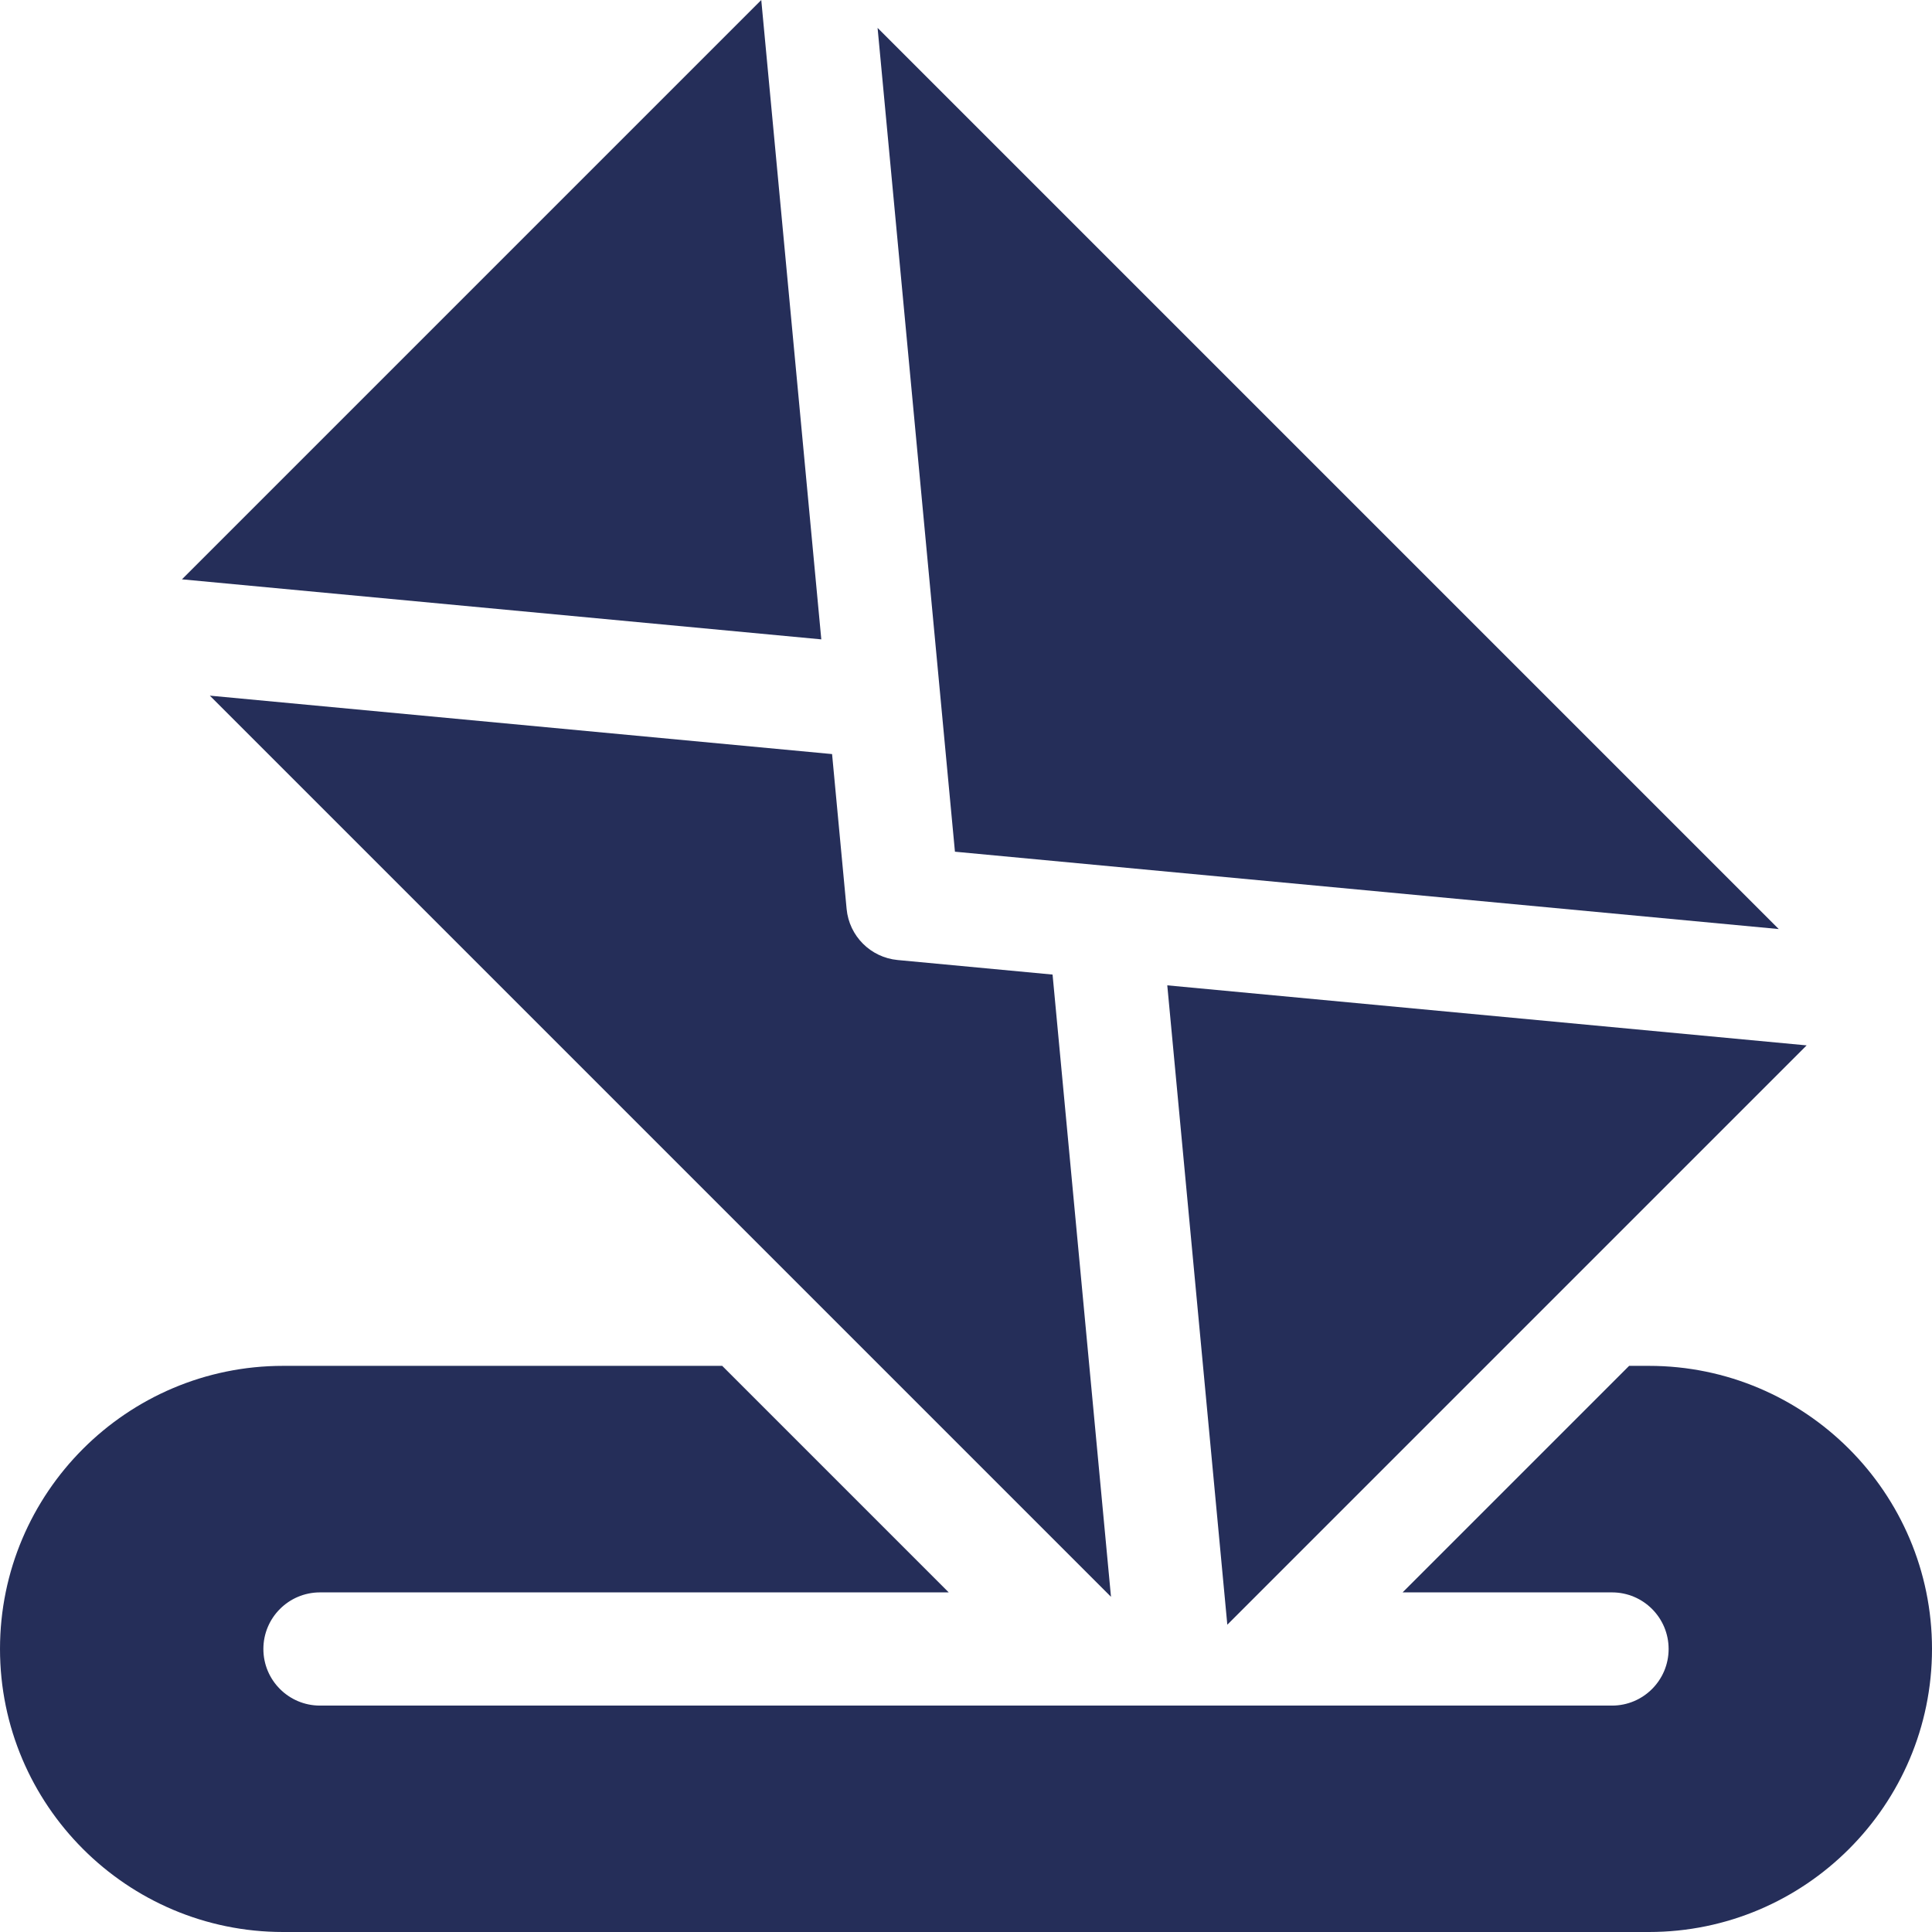
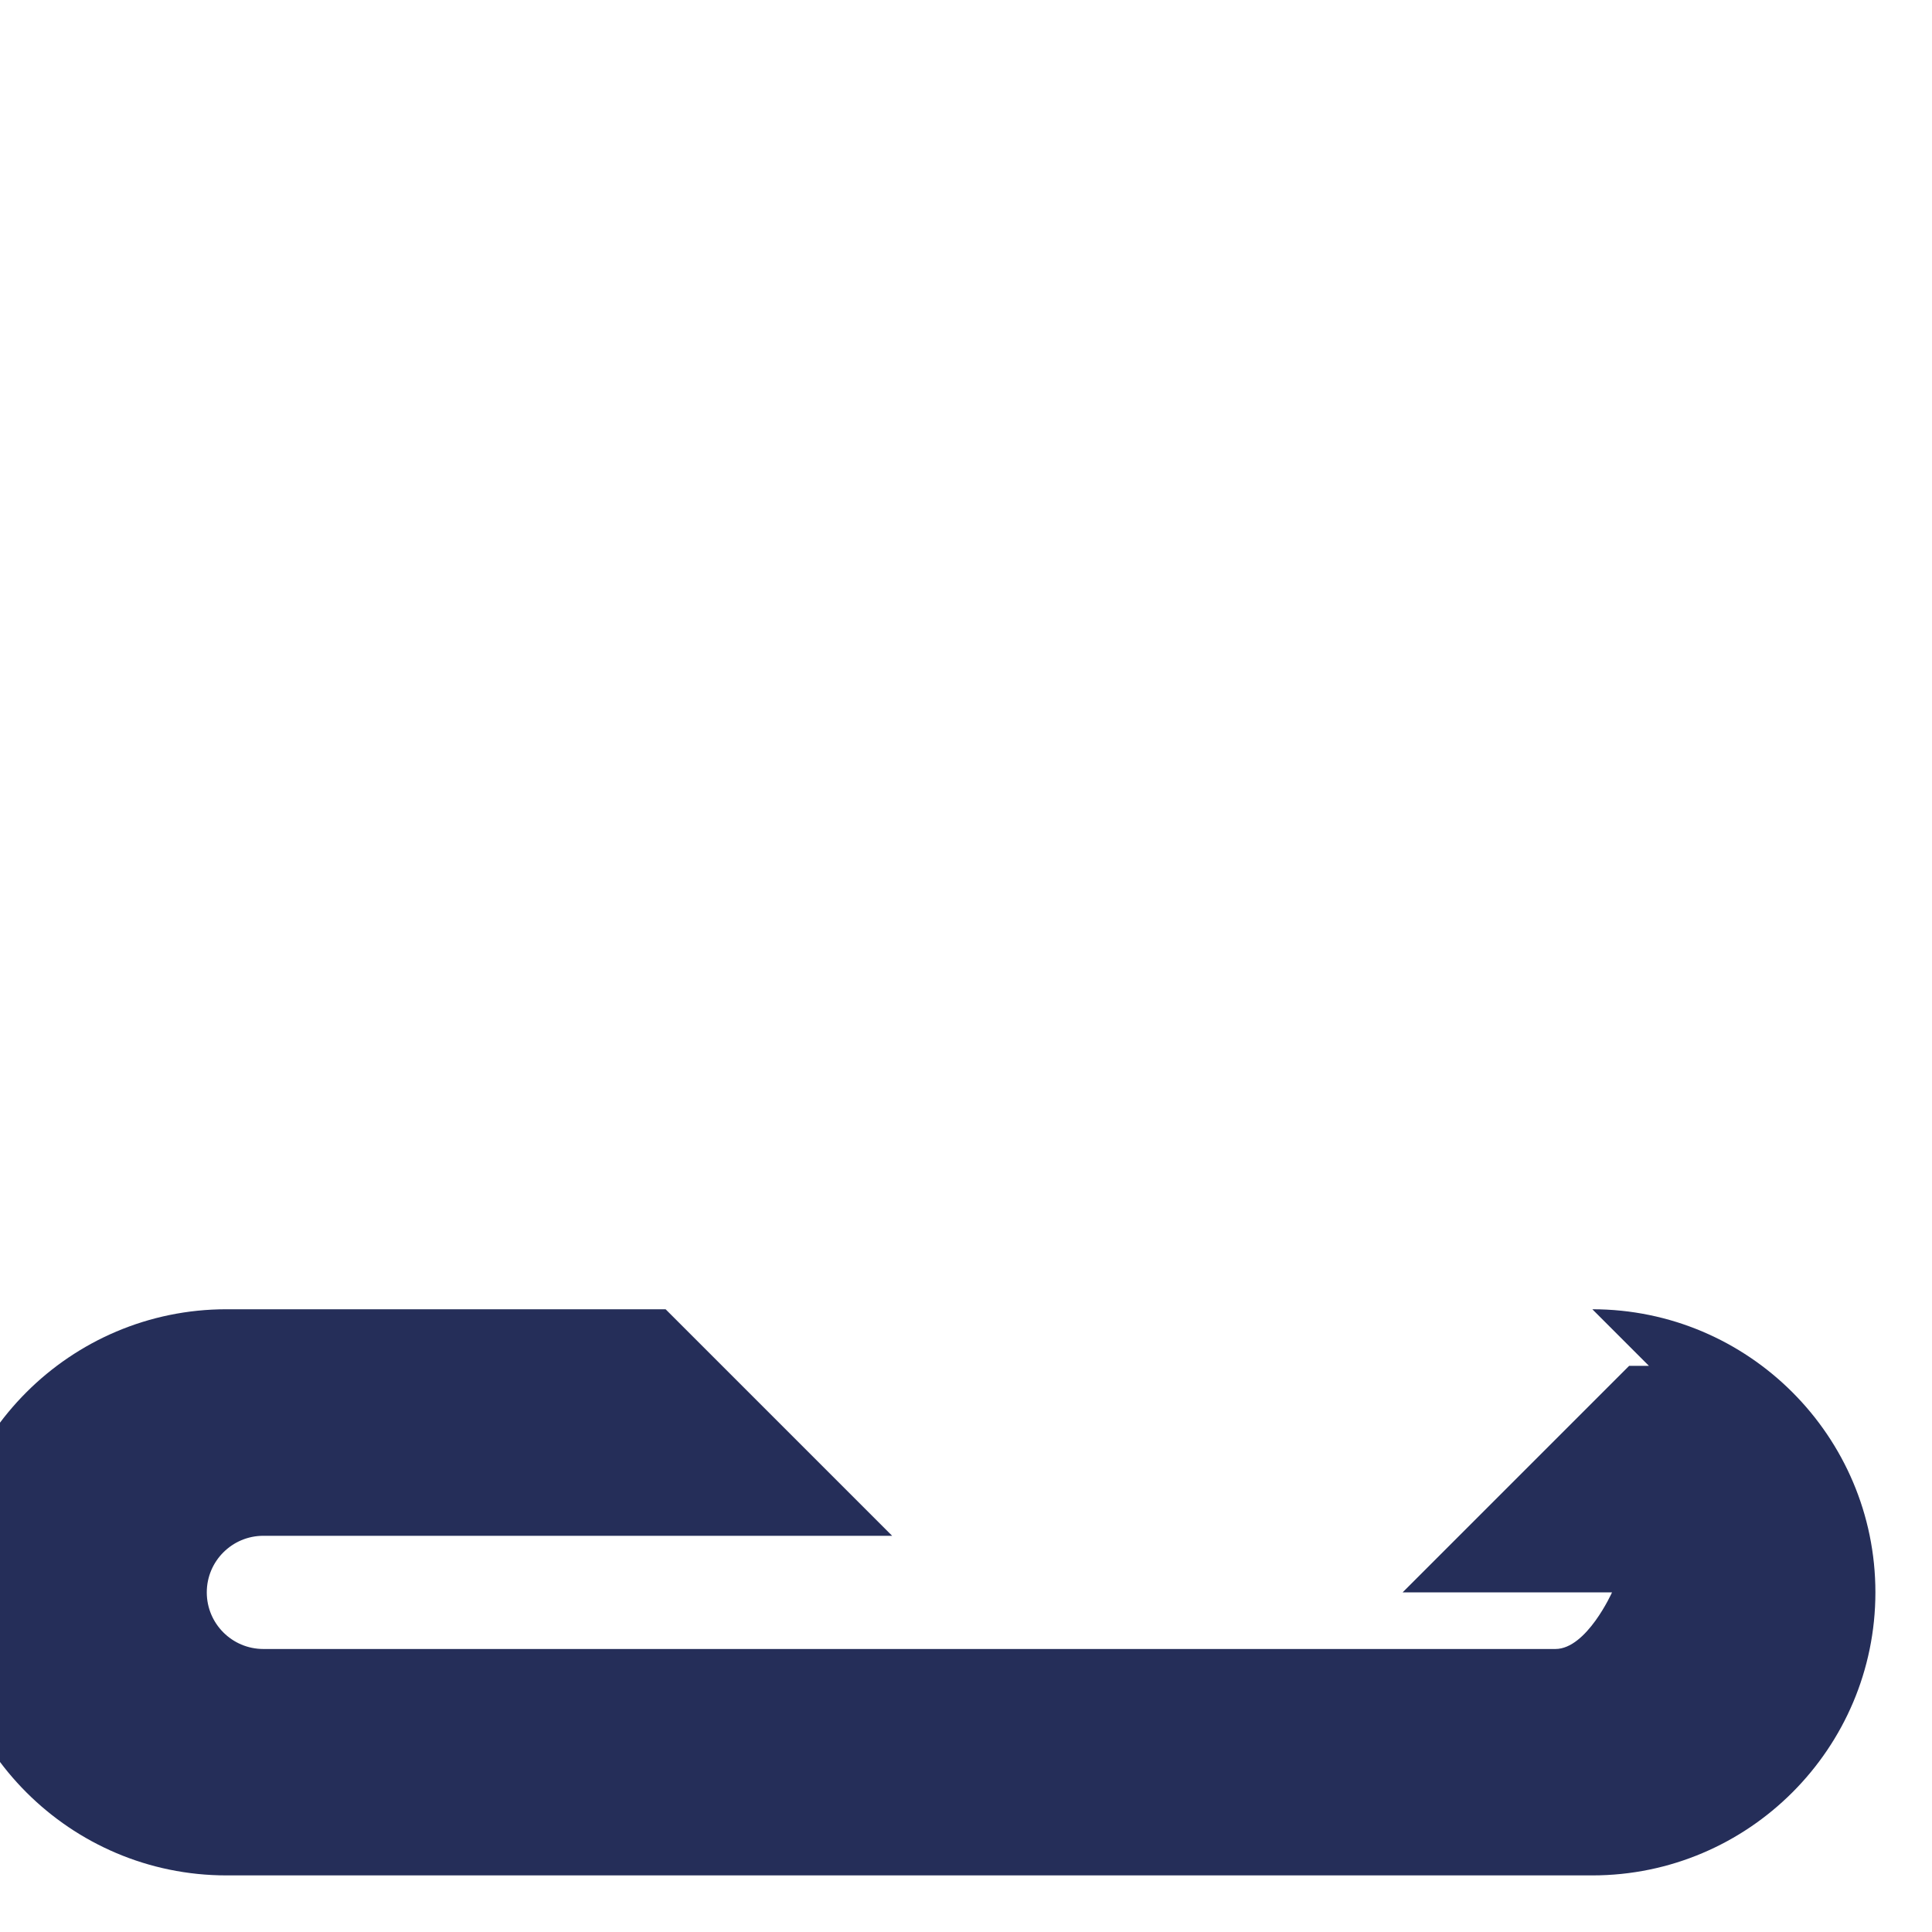
<svg xmlns="http://www.w3.org/2000/svg" version="1.1" width="512" height="512" x="0" y="0" viewBox="0 0 512 512" style="enable-background:new 0 0 512 512" xml:space="preserve" class="">
  <g>
    <g>
      <g>
-         <path d="m471.388 246.21-238.819-238.819 20.501 218.319z" fill="#252e59" data-original="#000000" style="" class="" />
-         <path d="m201.743 0-153.527 153.528 169.438 15.91z" fill="#252e59" data-original="#000000" style="" class="" />
-         <path d="m278.941 258.271-41.046-3.854c-3.588-.337-6.802-1.926-9.204-4.328s-3.991-5.616-4.328-9.204l-3.854-41.047-164.902-15.484 238.818 238.818z" fill="#252e59" data-original="#000000" style="" class="" />
-         <path d="m309.341 261.125 15.911 169.439 153.528-153.528z" fill="#252e59" data-original="#000000" style="" class="" />
-       </g>
-       <path d="m436.983 361.966h-5.248l-60.034 60.034h55.5c8.284 0 15 6.716 15 15s-6.716 15-15 15h-342.403c-8.284 0-15-6.716-15-15s6.716-15 15-15h166.627l-60.034-60.034h-116.374c-41.365 0-75.017 33.652-75.017 75.017s33.652 75.017 75.017 75.017h361.967c41.364 0 75.016-33.652 75.016-75.017s-33.652-75.017-75.017-75.017z" fill="#252e59" data-original="#000000" style="" class="" />
+         </g>
+       <path d="m436.983 361.966h-5.248l-60.034 60.034h55.5s-6.716 15-15 15h-342.403c-8.284 0-15-6.716-15-15s6.716-15 15-15h166.627l-60.034-60.034h-116.374c-41.365 0-75.017 33.652-75.017 75.017s33.652 75.017 75.017 75.017h361.967c41.364 0 75.016-33.652 75.016-75.017s-33.652-75.017-75.017-75.017z" fill="#252e59" data-original="#000000" style="" class="" />
    </g>
  </g>
</svg>